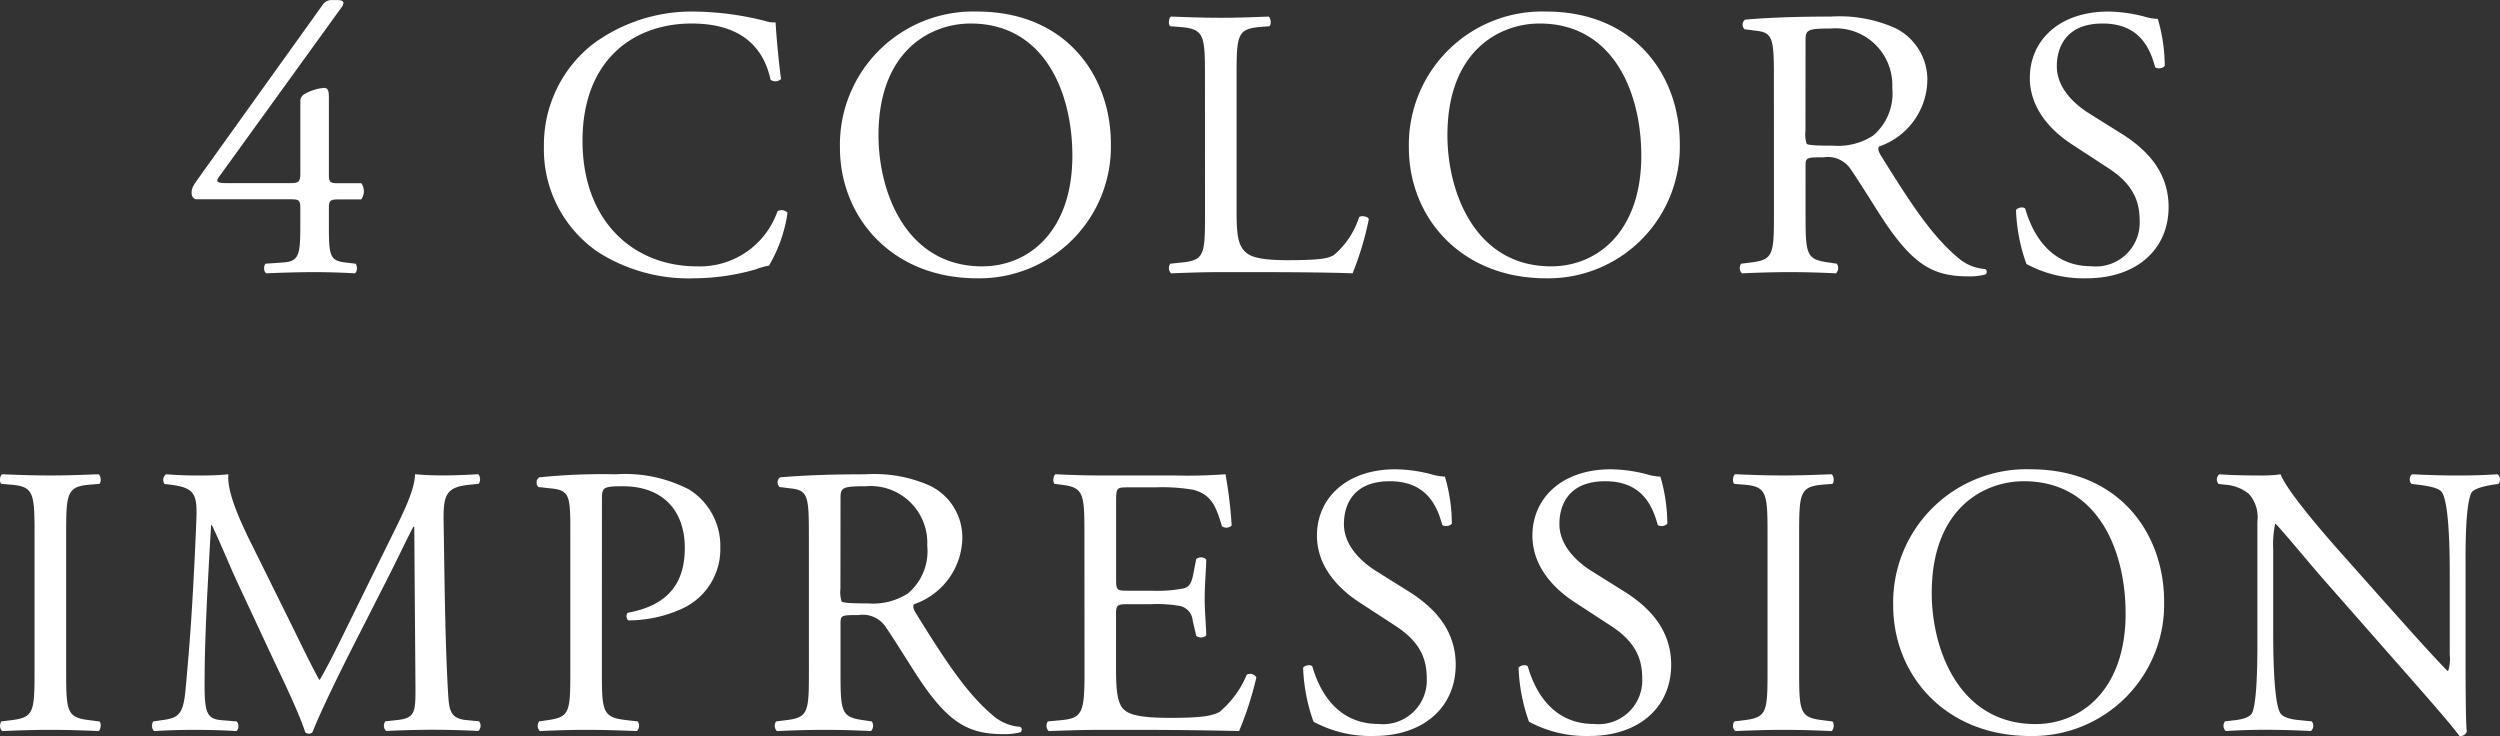
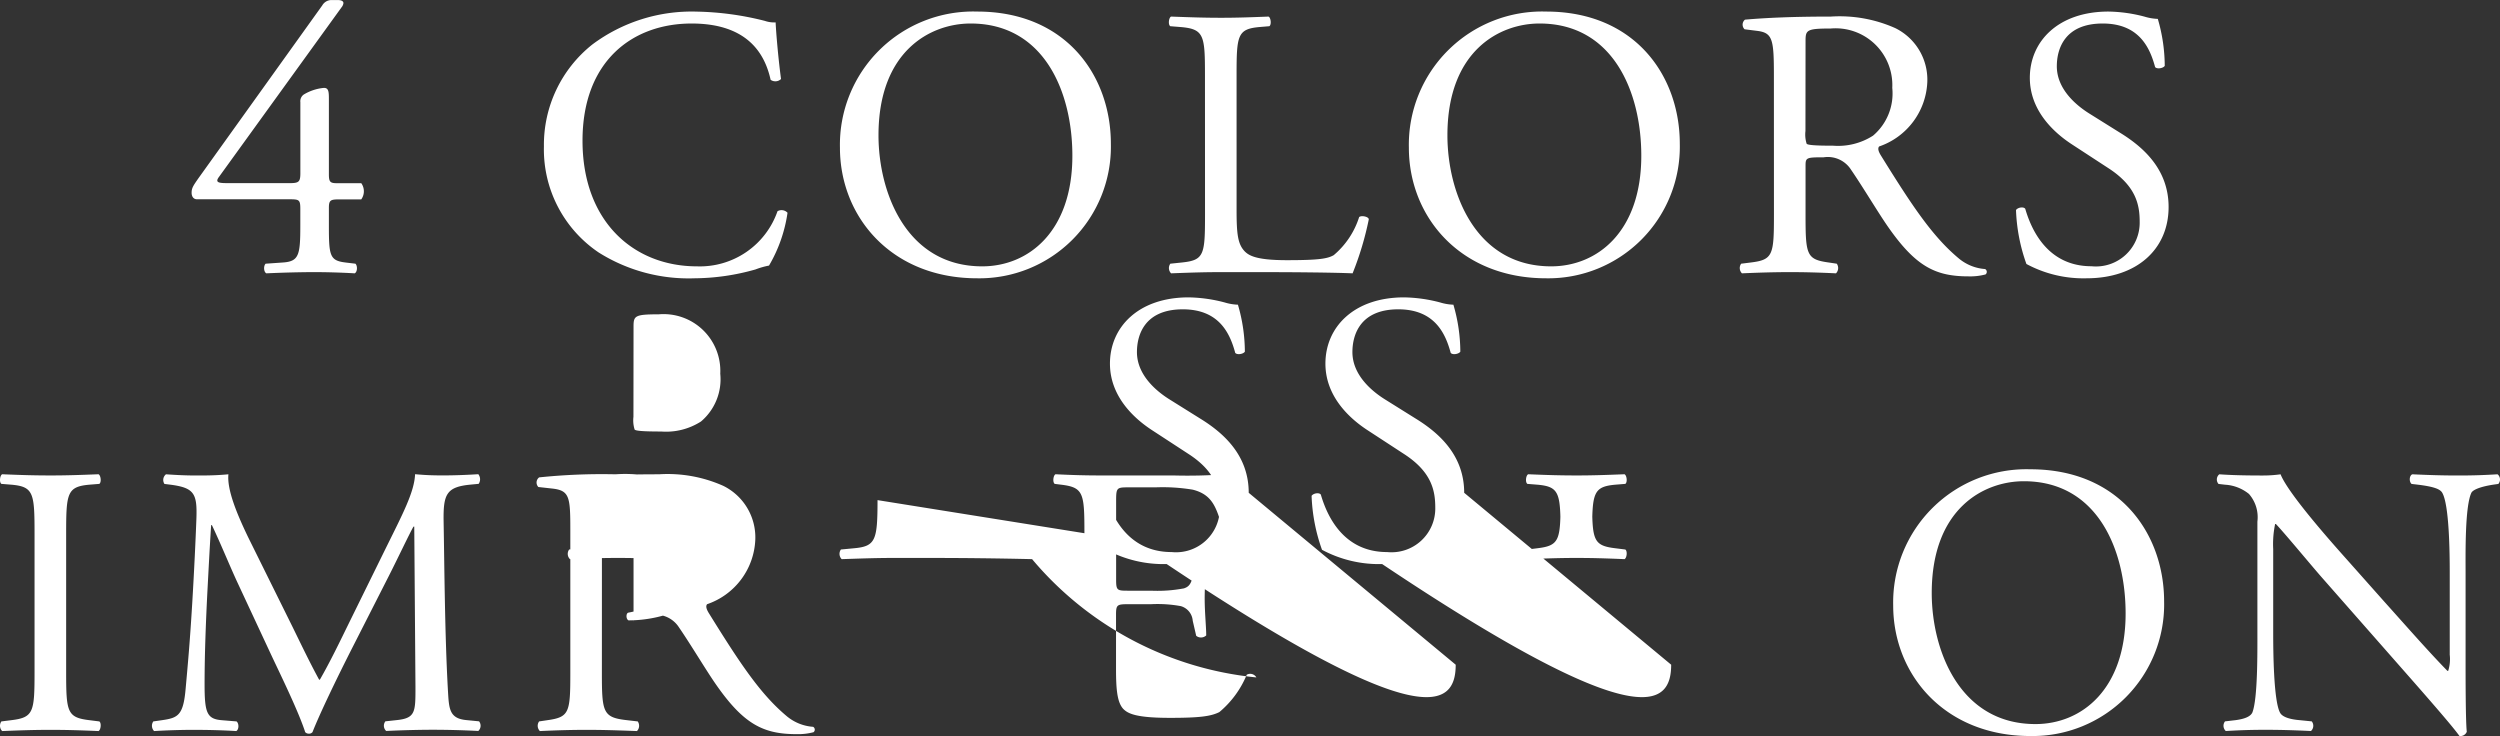
<svg xmlns="http://www.w3.org/2000/svg" width="207.549" height="61.104" viewBox="0 0 207.549 61.104">
  <rect x="0" y="0" width="207.549" height="61.104" fill="#333333" stroke="none" />
-   <path d="M-79.6-6.048c.832,0,.928.032.928.8V-3.9c0,2.464-.1,3.008-1.44,3.1l-1.44.1c-.192.192-.16.7.064.8,1.408-.064,2.848-.1,4-.1.992,0,2.176.032,3.328.1.224-.1.256-.608.064-.8l-.832-.1C-76.24-.96-76.3-1.376-76.3-3.9v-1.44c0-.672.16-.7.96-.7h1.728a1.152,1.152,0,0,0,0-1.344h-2.048c-.544,0-.64-.128-.64-.736V-14.3c0-.64,0-1.024-.448-.992a3.945,3.945,0,0,0-1.632.544.68.68,0,0,0-.288.64v5.888c0,.736-.128.832-.9.832h-4.96c-.832,0-1.28,0-.9-.512l10.176-14.08a.674.674,0,0,0,.16-.352c0-.16-.16-.256-.48-.256h-.544a.889.889,0,0,0-.736.448L-87.12-7.808c-.448.64-.576.832-.576,1.216,0,.32.16.544.448.544Zm21.152-4.384a10.316,10.316,0,0,0,4.544,8.8A14.018,14.018,0,0,0-45.936.512,18.858,18.858,0,0,0-40.88-.224a6.443,6.443,0,0,1,1.12-.32,12.027,12.027,0,0,0,1.536-4.384.673.673,0,0,0-.832-.128A6.822,6.822,0,0,1-45.744-.48c-5.248,0-9.5-3.712-9.5-10.432,0-6.624,4.16-9.728,9.056-9.728,4.64,0,6.08,2.5,6.56,4.672a.675.675,0,0,0,.864-.064c-.256-1.952-.416-3.968-.448-4.7a2.414,2.414,0,0,1-.9-.128,24.692,24.692,0,0,0-5.664-.768,13.79,13.79,0,0,0-8.64,2.72A10.63,10.63,0,0,0-58.448-10.432ZM-22.48.512a10.926,10.926,0,0,0,11.1-11.168c0-5.632-3.712-10.976-11.1-10.976a11.061,11.061,0,0,0-11.392,11.3C-33.872-4.576-29.584.512-22.48.512Zm.416-.992c-6.3,0-8.608-6.144-8.608-10.88,0-7.008,4.32-9.28,7.648-9.28,6.112,0,8.448,5.7,8.448,10.976C-14.576-3.36-18.224-.48-22.064-.48Zm18.5-4.32c0,3.36-.064,3.808-1.92,4l-.96.1a.622.622,0,0,0,.064.8C-4.592.032-3.568,0-2.224,0H.72c3.3,0,6.336.032,7.968.1a25.66,25.66,0,0,0,1.344-4.48c0-.224-.608-.352-.8-.192A6.829,6.829,0,0,1,7.12-1.408c-.512.288-1.184.416-3.9.416C.688-.992.08-1.376-.272-1.728c-.576-.608-.672-1.44-.672-3.456V-16.32c0-3.36.064-3.872,1.952-4.032l.768-.064c.192-.128.128-.7-.064-.8-1.6.064-2.688.1-3.936.1-1.28,0-2.368-.032-4.16-.1-.192.1-.256.672-.064.8l.8.064c2.016.16,2.08.672,2.08,4.032ZM24.752.512a10.926,10.926,0,0,0,11.1-11.168c0-5.632-3.712-10.976-11.1-10.976a11.061,11.061,0,0,0-11.392,11.3C13.36-4.576,17.648.512,24.752.512Zm.416-.992c-6.3,0-8.608-6.144-8.608-10.88,0-7.008,4.32-9.28,7.648-9.28,6.112,0,8.448,5.7,8.448,10.976C32.656-3.36,29.008-.48,25.168-.48Zm18.5-4.32c0,3.36-.064,3.776-1.92,4l-.8.1a.617.617,0,0,0,.064.8c1.5-.064,2.656-.1,4-.1,1.28,0,2.368.032,3.808.1a.626.626,0,0,0,.064-.8l-.672-.1c-1.856-.256-1.92-.64-1.92-4V-8.832c0-.672.064-.7,1.5-.7a2.284,2.284,0,0,1,2.272,1.024c.992,1.44,2.3,3.648,3.136,4.832C55.472-.448,57.1.352,59.824.352a4.981,4.981,0,0,0,1.408-.16A.268.268,0,0,0,61.2-.256a3.83,3.83,0,0,1-2.208-.9C56.816-2.976,55.12-5.536,52.56-9.664c-.16-.256-.32-.576-.16-.768a5.919,5.919,0,0,0,4-5.344,4.768,4.768,0,0,0-2.656-4.48,11.33,11.33,0,0,0-5.344-.96c-3.136,0-5.344.1-7.136.256a.534.534,0,0,0-.032.8l1.024.128c1.312.16,1.408.7,1.408,3.744Zm2.624-14.4c0-.9.1-1.024,2.08-1.024a4.713,4.713,0,0,1,5.12,4.928,4.59,4.59,0,0,1-1.6,3.968,5.361,5.361,0,0,1-3.3.832c-1.632,0-2.112-.064-2.208-.16a2.52,2.52,0,0,1-.1-1.056ZM76.432-5.408c0-3.04-1.984-4.9-4-6.144l-2.56-1.6c-1.184-.736-2.72-2.08-2.72-3.936,0-1.472.672-3.552,3.808-3.552,3.072,0,3.936,2.08,4.352,3.616.16.192.672.1.8-.1a14,14,0,0,0-.576-3.9,4.3,4.3,0,0,1-1.12-.192,12.369,12.369,0,0,0-2.976-.416c-4.16,0-6.528,2.464-6.528,5.5,0,2.624,1.856,4.448,3.456,5.5l3.04,1.984c2.336,1.5,2.624,3.072,2.624,4.48a3.634,3.634,0,0,1-4,3.68c-3.712,0-5.024-3.136-5.5-4.768-.128-.192-.608-.128-.768.1a14.778,14.778,0,0,0,.864,4.48A9.988,9.988,0,0,0,69.616.512C73.776.512,76.432-1.888,76.432-5.408ZM-100.736,33.136c0,3.392-.064,3.84-1.952,4.064l-.8.1a.622.622,0,0,0,.064.8c1.6-.064,2.688-.1,4.032-.1,1.28,0,2.368.032,3.968.1.192-.1.256-.672.064-.8l-.8-.1c-1.888-.224-1.952-.672-1.952-4.064V21.744c0-3.392.064-3.936,1.952-4.1l.8-.064c.192-.128.128-.7-.064-.8-1.6.064-2.688.1-3.968.1-1.344,0-2.432-.032-4.032-.1-.192.1-.256.672-.064.8l.8.064c1.888.16,1.952.7,1.952,4.1Zm17.76-11.072c-.992-2.048-1.792-4.032-1.664-5.28-1.056.1-1.92.1-2.656.1-.8,0-1.568-.032-2.528-.1a.6.6,0,0,0-.128.8l.512.064c1.952.256,2.208.736,2.144,2.752-.064,1.76-.192,4.48-.352,7.136-.192,3.168-.352,4.928-.544,7.04-.192,2.24-.64,2.432-1.984,2.624l-.7.1a.632.632,0,0,0,.064.8c1.088-.064,2.24-.1,3.264-.1,1.216,0,2.464.032,3.552.1.224-.1.256-.608.032-.8l-1.216-.1c-1.248-.1-1.44-.608-1.44-2.976,0-2.72.128-5.568.224-7.52.1-1.856.192-3.712.32-5.7h.064c.7,1.472,1.376,3.136,2.048,4.608l2.88,6.176c.736,1.568,2.272,4.7,2.816,6.4a.391.391,0,0,0,.288.128.371.371,0,0,0,.32-.128c.576-1.472,2.016-4.48,3.456-7.3l2.848-5.6c.64-1.248,1.856-3.808,2.08-4.16h.064l.1,13.344c0,2.048,0,2.56-1.568,2.72l-.928.1a.593.593,0,0,0,.064.8c1.312-.064,2.752-.1,3.872-.1,1.152,0,2.464.032,3.776.1a.59.59,0,0,0,.064-.8l-1.024-.1c-1.5-.128-1.472-.992-1.568-2.592-.256-4.608-.288-10.528-.352-13.92-.032-2.24.224-2.848,2.24-3.04l.672-.064a.673.673,0,0,0-.032-.8c-.992.064-2.048.1-2.848.1-.64,0-1.312,0-2.4-.1-.064,1.472-.992,3.232-2.432,6.144l-3.008,6.112c-.8,1.632-1.6,3.3-2.464,4.8h-.064c-.768-1.408-1.472-2.88-2.208-4.384Zm29.344-3.136c0-1.024.032-1.152,1.728-1.152,3.328,0,5.152,2.016,5.152,5.12,0,2.784-1.248,4.736-4.7,5.376-.192.064-.192.544.032.64a10.8,10.8,0,0,0,4.416-.96,5.424,5.424,0,0,0,3.2-5.088,5.529,5.529,0,0,0-2.56-4.8,11.557,11.557,0,0,0-6.144-1.28,50.452,50.452,0,0,0-6.336.256.534.534,0,0,0-.064.8l1.152.128c1.44.16,1.5.7,1.5,3.424V33.2c0,3.36-.064,3.744-1.92,4l-.672.1a.622.622,0,0,0,.064.8c1.408-.064,2.56-.1,3.9-.1,1.28,0,2.336.032,4.16.1a.626.626,0,0,0,.064-.8l-.864-.1c-2.048-.224-2.112-.64-2.112-4ZM-36.448,33.2c0,3.36-.064,3.776-1.92,4l-.8.1a.617.617,0,0,0,.064.8c1.5-.064,2.656-.1,4-.1,1.28,0,2.368.032,3.808.1a.626.626,0,0,0,.064-.8l-.672-.1c-1.856-.256-1.92-.64-1.92-4V29.168c0-.672.064-.7,1.5-.7a2.284,2.284,0,0,1,2.272,1.024c.992,1.44,2.3,3.648,3.136,4.832,2.272,3.232,3.9,4.032,6.624,4.032a4.981,4.981,0,0,0,1.408-.16.268.268,0,0,0-.032-.448,3.83,3.83,0,0,1-2.208-.9c-2.176-1.824-3.872-4.384-6.432-8.512-.16-.256-.32-.576-.16-.768a5.919,5.919,0,0,0,4-5.344,4.768,4.768,0,0,0-2.656-4.48,11.33,11.33,0,0,0-5.344-.96c-3.136,0-5.344.1-7.136.256a.534.534,0,0,0-.032.8l1.024.128c1.312.16,1.408.7,1.408,3.744Zm2.624-14.4c0-.9.1-1.024,2.08-1.024a4.713,4.713,0,0,1,5.12,4.928,4.59,4.59,0,0,1-1.6,3.968,5.361,5.361,0,0,1-3.3.832c-1.632,0-2.112-.064-2.208-.16a2.52,2.52,0,0,1-.1-1.056Zm20.256,14.4c0,3.36-.16,3.84-1.984,4l-1.056.1a.622.622,0,0,0,.064.8c1.888-.064,2.976-.1,4.352-.1h2.88c2.848,0,5.7.032,8.576.1A27.886,27.886,0,0,0,.7,33.648a.589.589,0,0,0-.8-.224,8.035,8.035,0,0,1-2.272,3.1c-.7.352-1.632.48-4.1.48-2.816,0-3.488-.352-3.872-.736-.512-.544-.608-1.632-.608-3.328V28.432c0-.832.1-.864,1.056-.864h1.856a10.7,10.7,0,0,1,2.464.16,1.368,1.368,0,0,1,.992,1.216l.288,1.248a.632.632,0,0,0,.832-.032c0-.7-.128-1.92-.128-3.072,0-1.216.128-2.464.128-3.232a.632.632,0,0,0-.832-.032l-.256,1.312c-.16.8-.384.992-.768,1.12a11.87,11.87,0,0,1-2.72.192H-9.888c-.96,0-1.056,0-1.056-.9v-6.4c0-1.216,0-1.28.96-1.28h2.3a15.277,15.277,0,0,1,3.1.192c1.664.416,1.952,1.536,2.432,3.04a.629.629,0,0,0,.8-.064,35.956,35.956,0,0,0-.512-4.256,42.951,42.951,0,0,1-4.32.1h-6.016c-1.312,0-2.4-.032-3.776-.1-.192.1-.256.672-.064.8l.512.064c1.888.224,1.952.7,1.952,4.032Zm30.816-.608c0-3.04-1.984-4.9-4-6.144l-2.56-1.6c-1.184-.736-2.72-2.08-2.72-3.936,0-1.472.672-3.552,3.808-3.552,3.072,0,3.936,2.08,4.352,3.616.16.192.672.1.8-.1a14,14,0,0,0-.576-3.9,4.3,4.3,0,0,1-1.12-.192,12.369,12.369,0,0,0-2.976-.416c-4.16,0-6.528,2.464-6.528,5.5,0,2.624,1.856,4.448,3.456,5.5l3.04,1.984c2.336,1.5,2.624,3.072,2.624,4.48a3.634,3.634,0,0,1-4,3.68c-3.712,0-5.024-3.136-5.5-4.768-.128-.192-.608-.128-.768.1a14.778,14.778,0,0,0,.864,4.48,9.988,9.988,0,0,0,4.992,1.184C14.592,38.512,17.248,36.112,17.248,32.592Zm17.888,0c0-3.04-1.984-4.9-4-6.144l-2.56-1.6c-1.184-.736-2.72-2.08-2.72-3.936,0-1.472.672-3.552,3.808-3.552,3.072,0,3.936,2.08,4.352,3.616.16.192.672.1.8-.1a14,14,0,0,0-.576-3.9,4.3,4.3,0,0,1-1.12-.192,12.369,12.369,0,0,0-2.976-.416c-4.16,0-6.528,2.464-6.528,5.5,0,2.624,1.856,4.448,3.456,5.5l3.04,1.984c2.336,1.5,2.624,3.072,2.624,4.48a3.634,3.634,0,0,1-4,3.68c-3.712,0-5.024-3.136-5.5-4.768-.128-.192-.608-.128-.768.1a14.778,14.778,0,0,0,.864,4.48,9.988,9.988,0,0,0,4.992,1.184C32.48,38.512,35.136,36.112,35.136,32.592Zm8,.544c0,3.392-.064,3.84-1.952,4.064l-.8.1a.622.622,0,0,0,.064.8c1.6-.064,2.688-.1,4.032-.1,1.28,0,2.368.032,3.968.1.192-.1.256-.672.064-.8l-.8-.1c-1.888-.224-1.952-.672-1.952-4.064V21.744c0-3.392.064-3.936,1.952-4.1l.8-.064c.192-.128.128-.7-.064-.8-1.6.064-2.688.1-3.968.1-1.344,0-2.432-.032-4.032-.1-.192.1-.256.672-.064.8l.8.064c1.888.16,1.952.7,1.952,4.1ZM64.96,38.512a10.926,10.926,0,0,0,11.1-11.168c0-5.632-3.712-10.976-11.1-10.976a11.061,11.061,0,0,0-11.392,11.3C53.568,33.424,57.856,38.512,64.96,38.512Zm.416-.992c-6.3,0-8.608-6.144-8.608-10.88,0-7.008,4.32-9.28,7.648-9.28,6.112,0,8.448,5.7,8.448,10.976C72.864,34.64,69.216,37.52,65.376,37.52Zm35.712-12.608c0-1.472-.064-5.44.48-6.592.128-.256.768-.512,1.792-.672l.448-.064a.562.562,0,0,0-.064-.8c-1.088.064-1.92.1-3.3.1-1.216,0-2.3-.032-3.776-.1-.256.1-.288.608-.064.8l.544.064c1.28.16,1.792.352,1.984.64.608.96.64,5.12.64,6.624V31.76a3.227,3.227,0,0,1-.128,1.344h-.064c-1.5-1.536-3.072-3.328-5.28-5.792l-3.1-3.488c-1.056-1.184-4.832-5.408-5.472-7.04a10.336,10.336,0,0,1-1.472.1c-.576,0-2.272,0-3.616-.1a.56.56,0,0,0-.064.8l.544.064a3.471,3.471,0,0,1,1.984.768,2.935,2.935,0,0,1,.7,2.3v9.248c0,1.536.032,5.44-.416,6.592-.16.352-.672.544-1.408.64l-.864.1a.593.593,0,0,0,.064.8c1.12-.064,1.984-.1,3.328-.1,1.184,0,2.3.032,3.744.1a.586.586,0,0,0,.064-.8l-.992-.1c-.8-.064-1.44-.256-1.632-.608-.544-.96-.576-5.12-.576-6.624V22.992a8.131,8.131,0,0,1,.16-2.08h.064c.672.7,2.848,3.328,3.712,4.32L96.48,33.68c2.784,3.168,3.712,4.288,4.1,4.832a.577.577,0,0,0,.608-.352c-.1-.832-.1-4.64-.1-5.6Z" transform="translate(103.604 22.592)" fill="#fff" />
+   <path d="M-79.6-6.048c.832,0,.928.032.928.8V-3.9c0,2.464-.1,3.008-1.44,3.1l-1.44.1c-.192.192-.16.7.064.8,1.408-.064,2.848-.1,4-.1.992,0,2.176.032,3.328.1.224-.1.256-.608.064-.8l-.832-.1C-76.24-.96-76.3-1.376-76.3-3.9v-1.44c0-.672.16-.7.96-.7h1.728a1.152,1.152,0,0,0,0-1.344h-2.048c-.544,0-.64-.128-.64-.736V-14.3c0-.64,0-1.024-.448-.992a3.945,3.945,0,0,0-1.632.544.68.68,0,0,0-.288.64v5.888c0,.736-.128.832-.9.832h-4.96c-.832,0-1.28,0-.9-.512l10.176-14.08a.674.674,0,0,0,.16-.352c0-.16-.16-.256-.48-.256h-.544a.889.889,0,0,0-.736.448L-87.12-7.808c-.448.64-.576.832-.576,1.216,0,.32.16.544.448.544Zm21.152-4.384a10.316,10.316,0,0,0,4.544,8.8A14.018,14.018,0,0,0-45.936.512,18.858,18.858,0,0,0-40.88-.224a6.443,6.443,0,0,1,1.12-.32,12.027,12.027,0,0,0,1.536-4.384.673.673,0,0,0-.832-.128A6.822,6.822,0,0,1-45.744-.48c-5.248,0-9.5-3.712-9.5-10.432,0-6.624,4.16-9.728,9.056-9.728,4.64,0,6.08,2.5,6.56,4.672a.675.675,0,0,0,.864-.064c-.256-1.952-.416-3.968-.448-4.7a2.414,2.414,0,0,1-.9-.128,24.692,24.692,0,0,0-5.664-.768,13.79,13.79,0,0,0-8.64,2.72A10.63,10.63,0,0,0-58.448-10.432ZM-22.48.512a10.926,10.926,0,0,0,11.1-11.168c0-5.632-3.712-10.976-11.1-10.976a11.061,11.061,0,0,0-11.392,11.3C-33.872-4.576-29.584.512-22.48.512Zm.416-.992c-6.3,0-8.608-6.144-8.608-10.88,0-7.008,4.32-9.28,7.648-9.28,6.112,0,8.448,5.7,8.448,10.976C-14.576-3.36-18.224-.48-22.064-.48Zm18.5-4.32c0,3.36-.064,3.808-1.92,4l-.96.1a.622.622,0,0,0,.064.8C-4.592.032-3.568,0-2.224,0H.72c3.3,0,6.336.032,7.968.1a25.66,25.66,0,0,0,1.344-4.48c0-.224-.608-.352-.8-.192A6.829,6.829,0,0,1,7.12-1.408c-.512.288-1.184.416-3.9.416C.688-.992.08-1.376-.272-1.728c-.576-.608-.672-1.44-.672-3.456V-16.32c0-3.36.064-3.872,1.952-4.032l.768-.064c.192-.128.128-.7-.064-.8-1.6.064-2.688.1-3.936.1-1.28,0-2.368-.032-4.16-.1-.192.1-.256.672-.064.8l.8.064c2.016.16,2.08.672,2.08,4.032ZM24.752.512a10.926,10.926,0,0,0,11.1-11.168c0-5.632-3.712-10.976-11.1-10.976a11.061,11.061,0,0,0-11.392,11.3C13.36-4.576,17.648.512,24.752.512Zm.416-.992c-6.3,0-8.608-6.144-8.608-10.88,0-7.008,4.32-9.28,7.648-9.28,6.112,0,8.448,5.7,8.448,10.976C32.656-3.36,29.008-.48,25.168-.48Zm18.5-4.32c0,3.36-.064,3.776-1.92,4l-.8.1a.617.617,0,0,0,.064.8c1.5-.064,2.656-.1,4-.1,1.28,0,2.368.032,3.808.1a.626.626,0,0,0,.064-.8l-.672-.1c-1.856-.256-1.92-.64-1.92-4V-8.832c0-.672.064-.7,1.5-.7a2.284,2.284,0,0,1,2.272,1.024c.992,1.44,2.3,3.648,3.136,4.832C55.472-.448,57.1.352,59.824.352a4.981,4.981,0,0,0,1.408-.16A.268.268,0,0,0,61.2-.256a3.83,3.83,0,0,1-2.208-.9C56.816-2.976,55.12-5.536,52.56-9.664c-.16-.256-.32-.576-.16-.768a5.919,5.919,0,0,0,4-5.344,4.768,4.768,0,0,0-2.656-4.48,11.33,11.33,0,0,0-5.344-.96c-3.136,0-5.344.1-7.136.256a.534.534,0,0,0-.032.8l1.024.128c1.312.16,1.408.7,1.408,3.744Zm2.624-14.4c0-.9.1-1.024,2.08-1.024a4.713,4.713,0,0,1,5.12,4.928,4.59,4.59,0,0,1-1.6,3.968,5.361,5.361,0,0,1-3.3.832c-1.632,0-2.112-.064-2.208-.16a2.52,2.52,0,0,1-.1-1.056ZM76.432-5.408c0-3.04-1.984-4.9-4-6.144l-2.56-1.6c-1.184-.736-2.72-2.08-2.72-3.936,0-1.472.672-3.552,3.808-3.552,3.072,0,3.936,2.08,4.352,3.616.16.192.672.1.8-.1a14,14,0,0,0-.576-3.9,4.3,4.3,0,0,1-1.12-.192,12.369,12.369,0,0,0-2.976-.416c-4.16,0-6.528,2.464-6.528,5.5,0,2.624,1.856,4.448,3.456,5.5l3.04,1.984c2.336,1.5,2.624,3.072,2.624,4.48a3.634,3.634,0,0,1-4,3.68c-3.712,0-5.024-3.136-5.5-4.768-.128-.192-.608-.128-.768.1a14.778,14.778,0,0,0,.864,4.48A9.988,9.988,0,0,0,69.616.512C73.776.512,76.432-1.888,76.432-5.408ZM-100.736,33.136c0,3.392-.064,3.84-1.952,4.064l-.8.1a.622.622,0,0,0,.064.8c1.6-.064,2.688-.1,4.032-.1,1.28,0,2.368.032,3.968.1.192-.1.256-.672.064-.8l-.8-.1c-1.888-.224-1.952-.672-1.952-4.064V21.744c0-3.392.064-3.936,1.952-4.1l.8-.064c.192-.128.128-.7-.064-.8-1.6.064-2.688.1-3.968.1-1.344,0-2.432-.032-4.032-.1-.192.1-.256.672-.064.8l.8.064c1.888.16,1.952.7,1.952,4.1Zm17.76-11.072c-.992-2.048-1.792-4.032-1.664-5.28-1.056.1-1.92.1-2.656.1-.8,0-1.568-.032-2.528-.1a.6.6,0,0,0-.128.8l.512.064c1.952.256,2.208.736,2.144,2.752-.064,1.76-.192,4.48-.352,7.136-.192,3.168-.352,4.928-.544,7.04-.192,2.24-.64,2.432-1.984,2.624l-.7.1a.632.632,0,0,0,.064.8c1.088-.064,2.24-.1,3.264-.1,1.216,0,2.464.032,3.552.1.224-.1.256-.608.032-.8l-1.216-.1c-1.248-.1-1.44-.608-1.44-2.976,0-2.72.128-5.568.224-7.52.1-1.856.192-3.712.32-5.7h.064c.7,1.472,1.376,3.136,2.048,4.608l2.88,6.176c.736,1.568,2.272,4.7,2.816,6.4a.391.391,0,0,0,.288.128.371.371,0,0,0,.32-.128c.576-1.472,2.016-4.48,3.456-7.3l2.848-5.6c.64-1.248,1.856-3.808,2.08-4.16h.064l.1,13.344c0,2.048,0,2.56-1.568,2.72l-.928.1a.593.593,0,0,0,.064.8c1.312-.064,2.752-.1,3.872-.1,1.152,0,2.464.032,3.776.1a.59.59,0,0,0,.064-.8l-1.024-.1c-1.5-.128-1.472-.992-1.568-2.592-.256-4.608-.288-10.528-.352-13.92-.032-2.24.224-2.848,2.24-3.04l.672-.064a.673.673,0,0,0-.032-.8c-.992.064-2.048.1-2.848.1-.64,0-1.312,0-2.4-.1-.064,1.472-.992,3.232-2.432,6.144l-3.008,6.112c-.8,1.632-1.6,3.3-2.464,4.8h-.064c-.768-1.408-1.472-2.88-2.208-4.384Zm29.344-3.136c0-1.024.032-1.152,1.728-1.152,3.328,0,5.152,2.016,5.152,5.12,0,2.784-1.248,4.736-4.7,5.376-.192.064-.192.544.032.64a10.8,10.8,0,0,0,4.416-.96,5.424,5.424,0,0,0,3.2-5.088,5.529,5.529,0,0,0-2.56-4.8,11.557,11.557,0,0,0-6.144-1.28,50.452,50.452,0,0,0-6.336.256.534.534,0,0,0-.064.8l1.152.128c1.44.16,1.5.7,1.5,3.424V33.2c0,3.36-.064,3.744-1.92,4l-.672.1a.622.622,0,0,0,.064.8c1.408-.064,2.56-.1,3.9-.1,1.28,0,2.336.032,4.16.1a.626.626,0,0,0,.064-.8l-.864-.1c-2.048-.224-2.112-.64-2.112-4Zc0,3.36-.064,3.776-1.92,4l-.8.1a.617.617,0,0,0,.064.8c1.5-.064,2.656-.1,4-.1,1.28,0,2.368.032,3.808.1a.626.626,0,0,0,.064-.8l-.672-.1c-1.856-.256-1.92-.64-1.92-4V29.168c0-.672.064-.7,1.5-.7a2.284,2.284,0,0,1,2.272,1.024c.992,1.44,2.3,3.648,3.136,4.832,2.272,3.232,3.9,4.032,6.624,4.032a4.981,4.981,0,0,0,1.408-.16.268.268,0,0,0-.032-.448,3.83,3.83,0,0,1-2.208-.9c-2.176-1.824-3.872-4.384-6.432-8.512-.16-.256-.32-.576-.16-.768a5.919,5.919,0,0,0,4-5.344,4.768,4.768,0,0,0-2.656-4.48,11.33,11.33,0,0,0-5.344-.96c-3.136,0-5.344.1-7.136.256a.534.534,0,0,0-.032.8l1.024.128c1.312.16,1.408.7,1.408,3.744Zm2.624-14.4c0-.9.1-1.024,2.08-1.024a4.713,4.713,0,0,1,5.12,4.928,4.59,4.59,0,0,1-1.6,3.968,5.361,5.361,0,0,1-3.3.832c-1.632,0-2.112-.064-2.208-.16a2.52,2.52,0,0,1-.1-1.056Zm20.256,14.4c0,3.36-.16,3.84-1.984,4l-1.056.1a.622.622,0,0,0,.064.8c1.888-.064,2.976-.1,4.352-.1h2.88c2.848,0,5.7.032,8.576.1A27.886,27.886,0,0,0,.7,33.648a.589.589,0,0,0-.8-.224,8.035,8.035,0,0,1-2.272,3.1c-.7.352-1.632.48-4.1.48-2.816,0-3.488-.352-3.872-.736-.512-.544-.608-1.632-.608-3.328V28.432c0-.832.1-.864,1.056-.864h1.856a10.7,10.7,0,0,1,2.464.16,1.368,1.368,0,0,1,.992,1.216l.288,1.248a.632.632,0,0,0,.832-.032c0-.7-.128-1.92-.128-3.072,0-1.216.128-2.464.128-3.232a.632.632,0,0,0-.832-.032l-.256,1.312c-.16.8-.384.992-.768,1.12a11.87,11.87,0,0,1-2.72.192H-9.888c-.96,0-1.056,0-1.056-.9v-6.4c0-1.216,0-1.28.96-1.28h2.3a15.277,15.277,0,0,1,3.1.192c1.664.416,1.952,1.536,2.432,3.04a.629.629,0,0,0,.8-.064,35.956,35.956,0,0,0-.512-4.256,42.951,42.951,0,0,1-4.32.1h-6.016c-1.312,0-2.4-.032-3.776-.1-.192.1-.256.672-.064.8l.512.064c1.888.224,1.952.7,1.952,4.032Zm30.816-.608c0-3.04-1.984-4.9-4-6.144l-2.56-1.6c-1.184-.736-2.72-2.08-2.72-3.936,0-1.472.672-3.552,3.808-3.552,3.072,0,3.936,2.08,4.352,3.616.16.192.672.1.8-.1a14,14,0,0,0-.576-3.9,4.3,4.3,0,0,1-1.12-.192,12.369,12.369,0,0,0-2.976-.416c-4.16,0-6.528,2.464-6.528,5.5,0,2.624,1.856,4.448,3.456,5.5l3.04,1.984c2.336,1.5,2.624,3.072,2.624,4.48a3.634,3.634,0,0,1-4,3.68c-3.712,0-5.024-3.136-5.5-4.768-.128-.192-.608-.128-.768.1a14.778,14.778,0,0,0,.864,4.48,9.988,9.988,0,0,0,4.992,1.184C14.592,38.512,17.248,36.112,17.248,32.592Zm17.888,0c0-3.04-1.984-4.9-4-6.144l-2.56-1.6c-1.184-.736-2.72-2.08-2.72-3.936,0-1.472.672-3.552,3.808-3.552,3.072,0,3.936,2.08,4.352,3.616.16.192.672.1.8-.1a14,14,0,0,0-.576-3.9,4.3,4.3,0,0,1-1.12-.192,12.369,12.369,0,0,0-2.976-.416c-4.16,0-6.528,2.464-6.528,5.5,0,2.624,1.856,4.448,3.456,5.5l3.04,1.984c2.336,1.5,2.624,3.072,2.624,4.48a3.634,3.634,0,0,1-4,3.68c-3.712,0-5.024-3.136-5.5-4.768-.128-.192-.608-.128-.768.1a14.778,14.778,0,0,0,.864,4.48,9.988,9.988,0,0,0,4.992,1.184C32.48,38.512,35.136,36.112,35.136,32.592Zm8,.544c0,3.392-.064,3.84-1.952,4.064l-.8.1a.622.622,0,0,0,.064.8c1.6-.064,2.688-.1,4.032-.1,1.28,0,2.368.032,3.968.1.192-.1.256-.672.064-.8l-.8-.1c-1.888-.224-1.952-.672-1.952-4.064V21.744c0-3.392.064-3.936,1.952-4.1l.8-.064c.192-.128.128-.7-.064-.8-1.6.064-2.688.1-3.968.1-1.344,0-2.432-.032-4.032-.1-.192.1-.256.672-.064.8l.8.064c1.888.16,1.952.7,1.952,4.1ZM64.96,38.512a10.926,10.926,0,0,0,11.1-11.168c0-5.632-3.712-10.976-11.1-10.976a11.061,11.061,0,0,0-11.392,11.3C53.568,33.424,57.856,38.512,64.96,38.512Zm.416-.992c-6.3,0-8.608-6.144-8.608-10.88,0-7.008,4.32-9.28,7.648-9.28,6.112,0,8.448,5.7,8.448,10.976C72.864,34.64,69.216,37.52,65.376,37.52Zm35.712-12.608c0-1.472-.064-5.44.48-6.592.128-.256.768-.512,1.792-.672l.448-.064a.562.562,0,0,0-.064-.8c-1.088.064-1.92.1-3.3.1-1.216,0-2.3-.032-3.776-.1-.256.1-.288.608-.064.8l.544.064c1.28.16,1.792.352,1.984.64.608.96.64,5.12.64,6.624V31.76a3.227,3.227,0,0,1-.128,1.344h-.064c-1.5-1.536-3.072-3.328-5.28-5.792l-3.1-3.488c-1.056-1.184-4.832-5.408-5.472-7.04a10.336,10.336,0,0,1-1.472.1c-.576,0-2.272,0-3.616-.1a.56.56,0,0,0-.064.8l.544.064a3.471,3.471,0,0,1,1.984.768,2.935,2.935,0,0,1,.7,2.3v9.248c0,1.536.032,5.44-.416,6.592-.16.352-.672.544-1.408.64l-.864.1a.593.593,0,0,0,.064.8c1.12-.064,1.984-.1,3.328-.1,1.184,0,2.3.032,3.744.1a.586.586,0,0,0,.064-.8l-.992-.1c-.8-.064-1.44-.256-1.632-.608-.544-.96-.576-5.12-.576-6.624V22.992a8.131,8.131,0,0,1,.16-2.08h.064c.672.7,2.848,3.328,3.712,4.32L96.48,33.68c2.784,3.168,3.712,4.288,4.1,4.832a.577.577,0,0,0,.608-.352c-.1-.832-.1-4.64-.1-5.6Z" transform="translate(103.604 22.592)" fill="#fff" />
</svg>